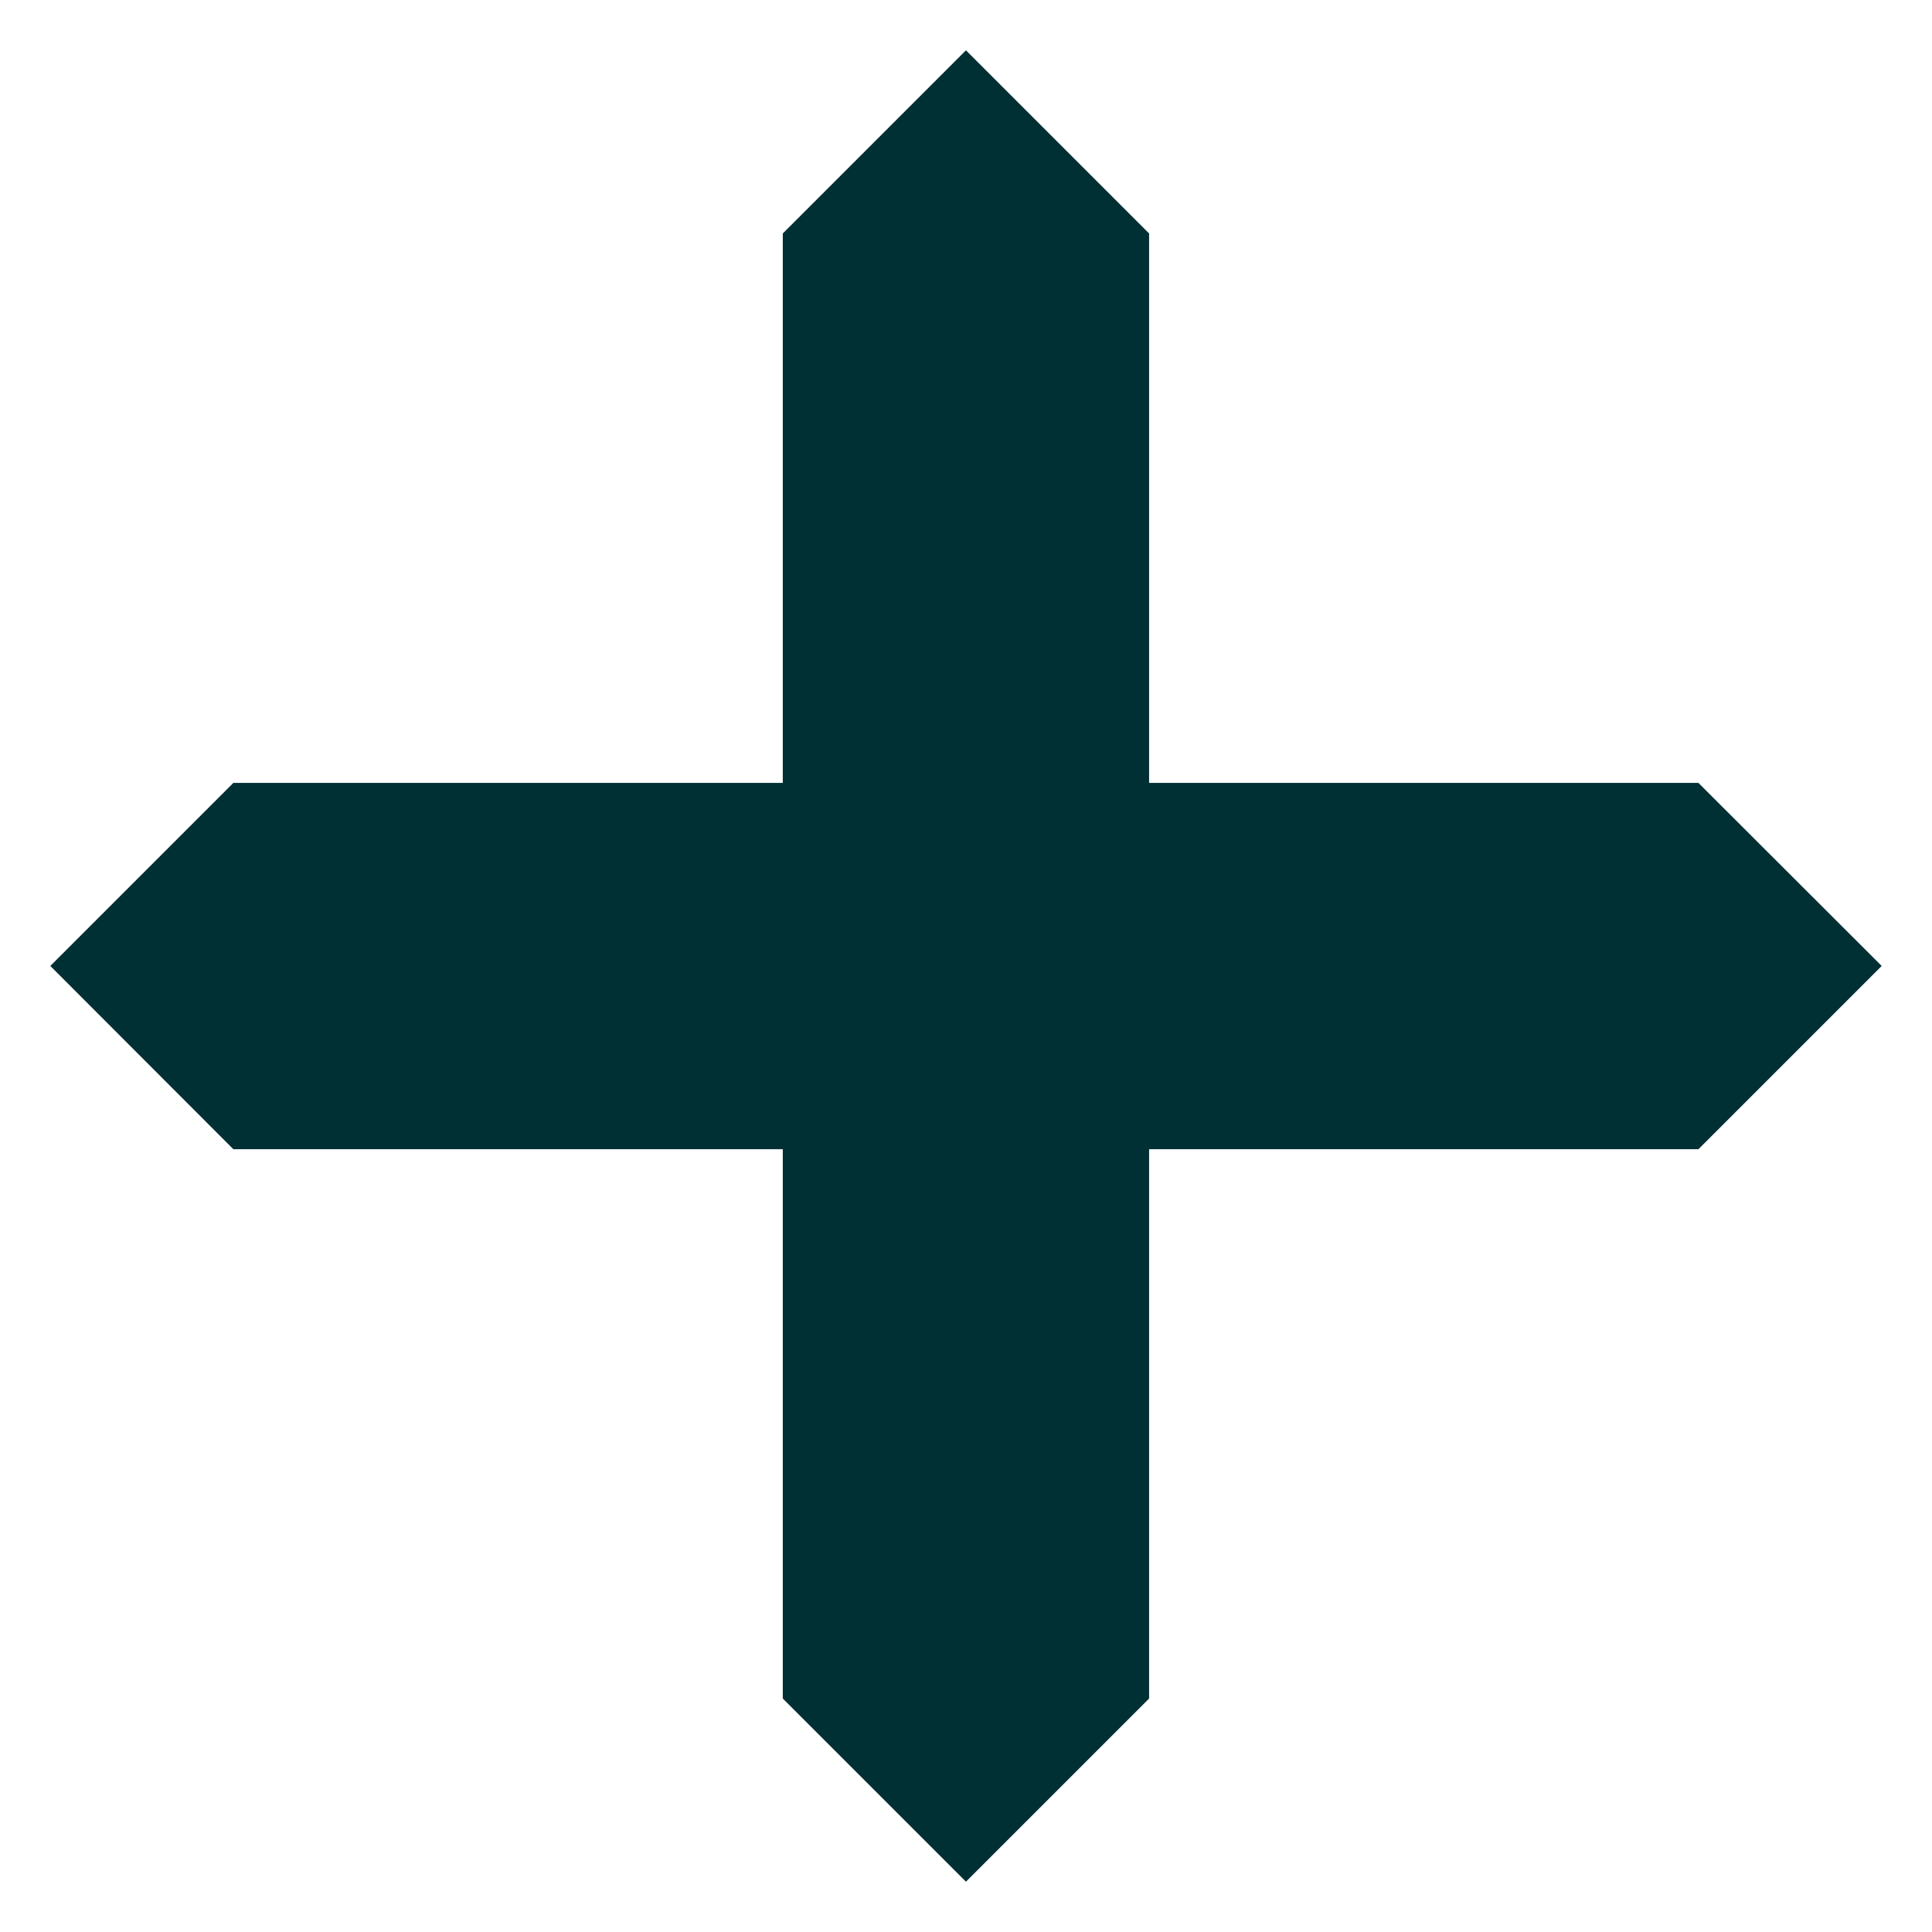
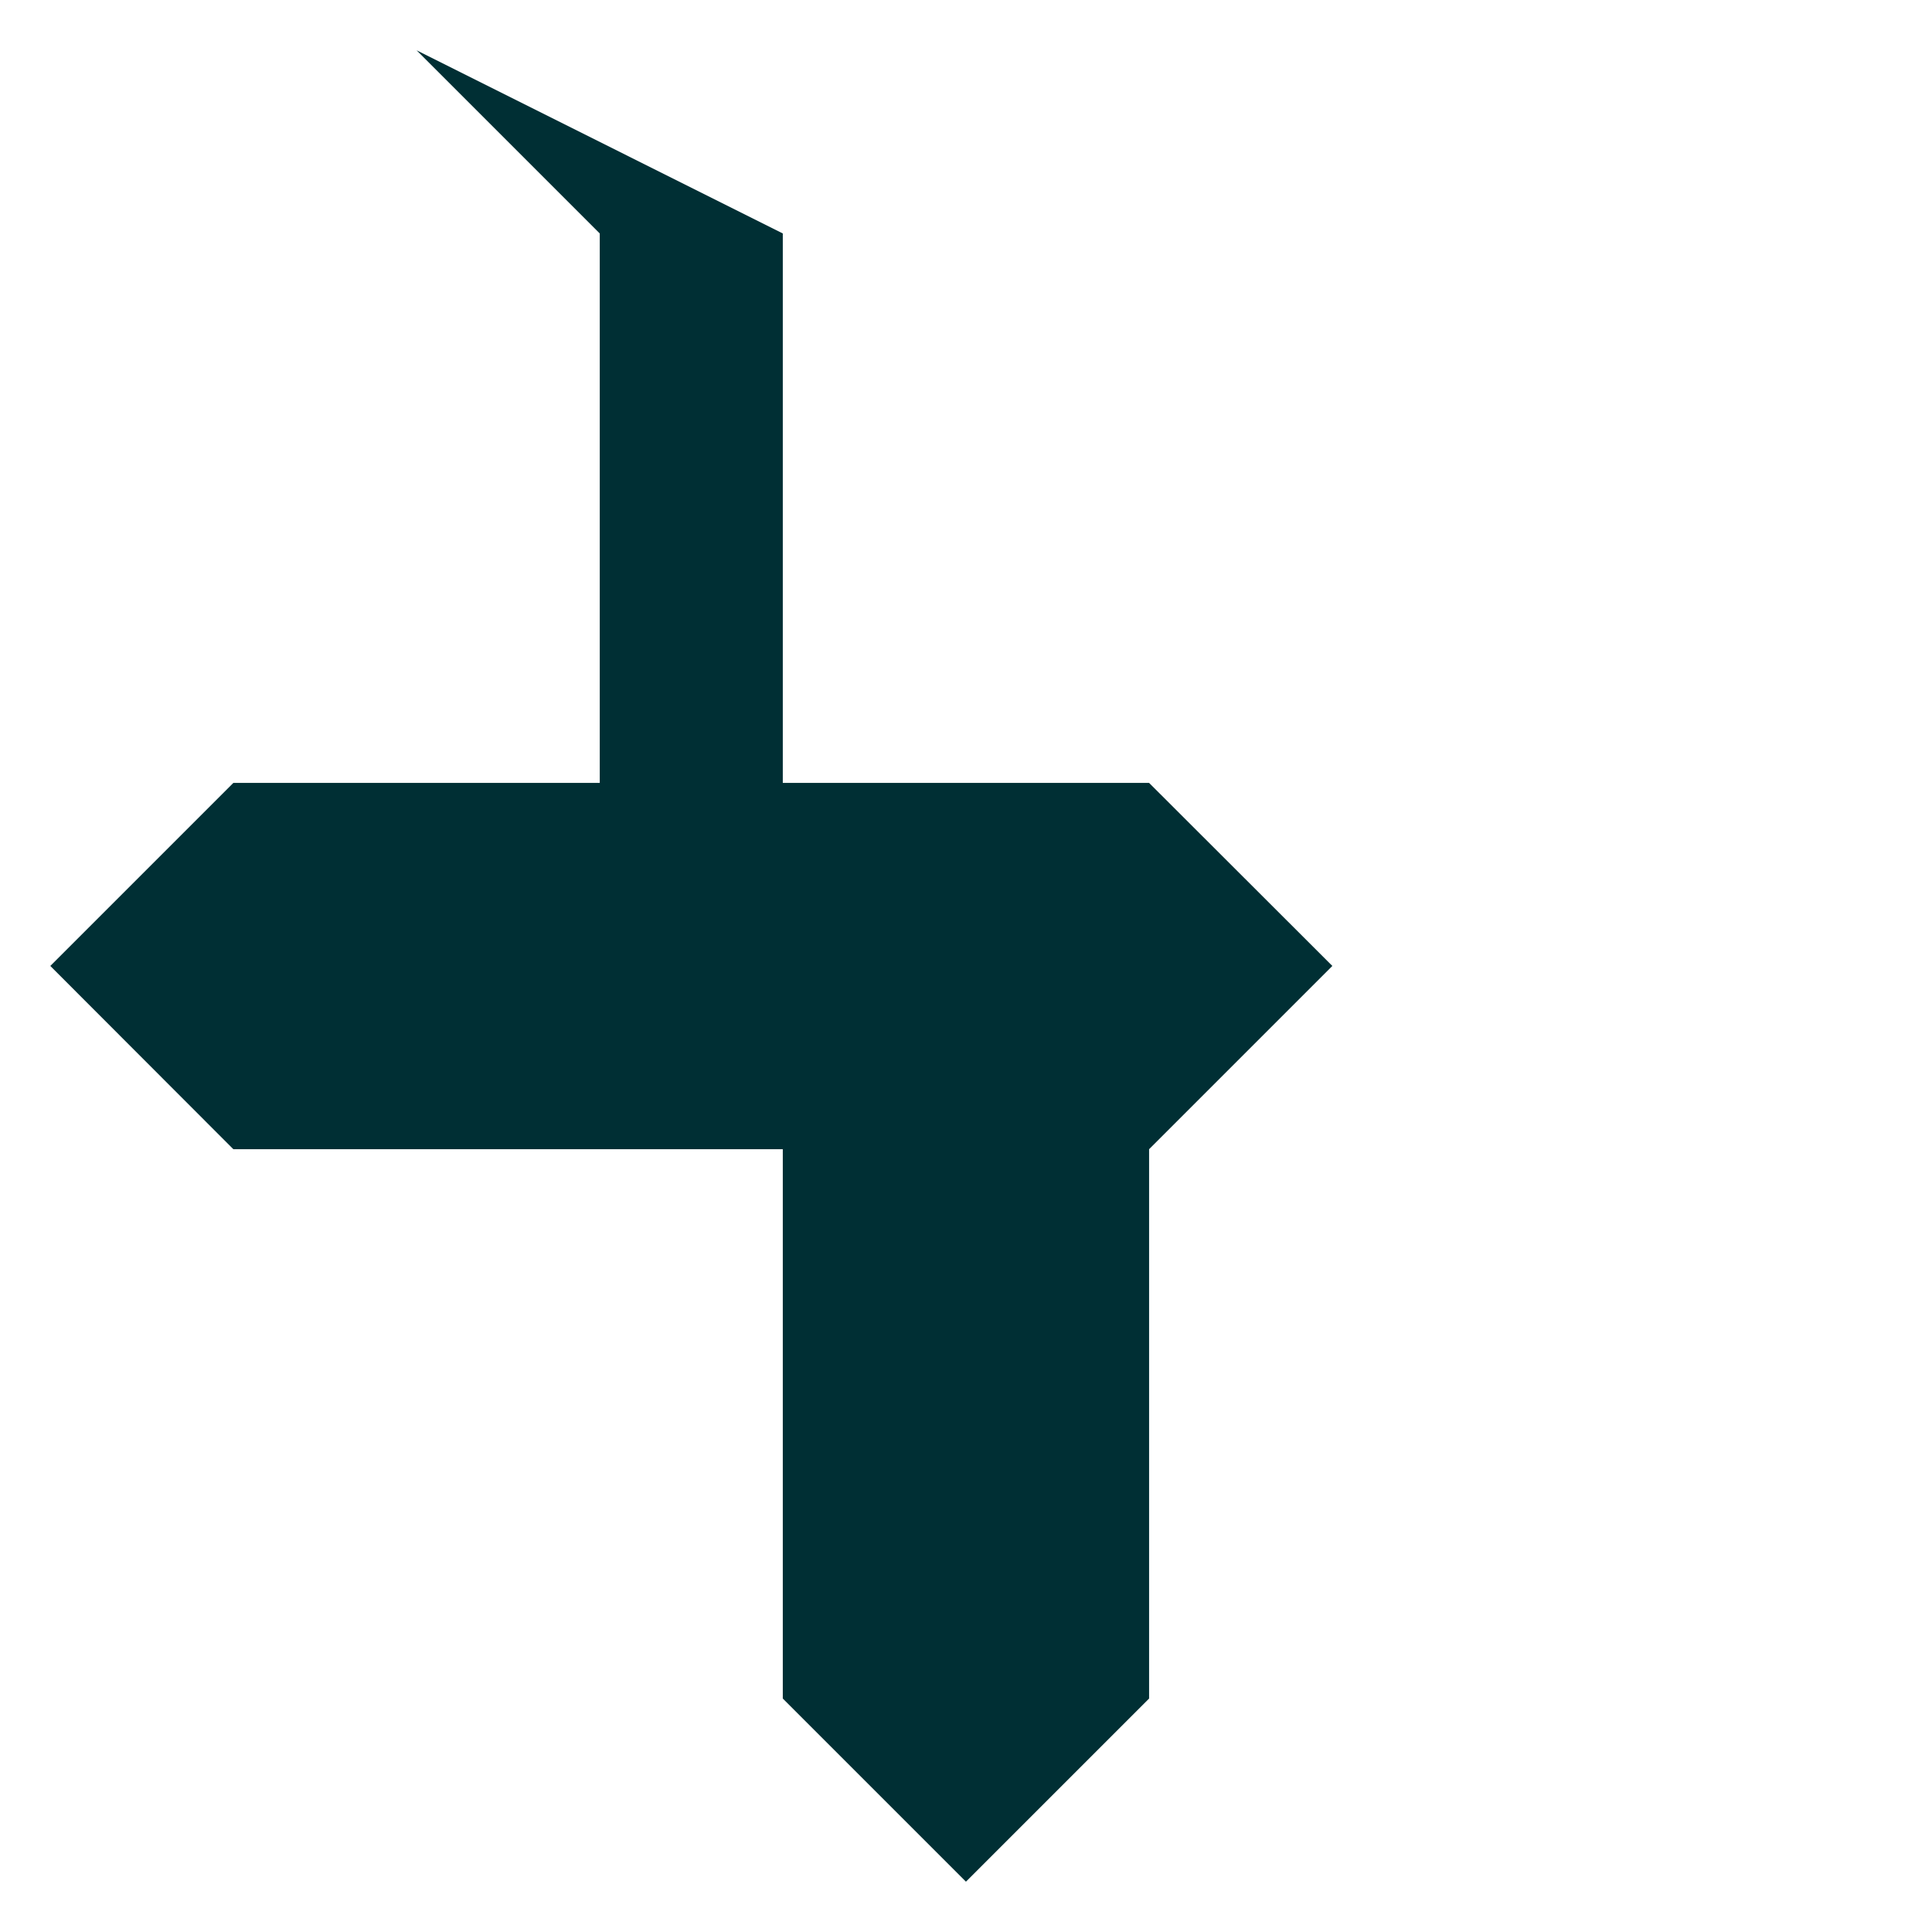
<svg xmlns="http://www.w3.org/2000/svg" fill-rule="evenodd" width="16" height="16" viewBox="0 0 1024 1024" fill="#002f34">
-   <path d="M414.898 123.739v291.218H123.68l-97.014 97.014 97.014 97.131h291.218v291.16l97.073 97.071 97.073-97.071v-291.16h291.16l97.131-97.131-97.131-97.014h-291.16V123.739l-97.073-97.073z" />
+   <path d="M414.898 123.739v291.218H123.68l-97.014 97.014 97.014 97.131h291.218v291.16l97.073 97.071 97.073-97.071v-291.16l97.131-97.131-97.131-97.014h-291.16V123.739l-97.073-97.073z" />
</svg>